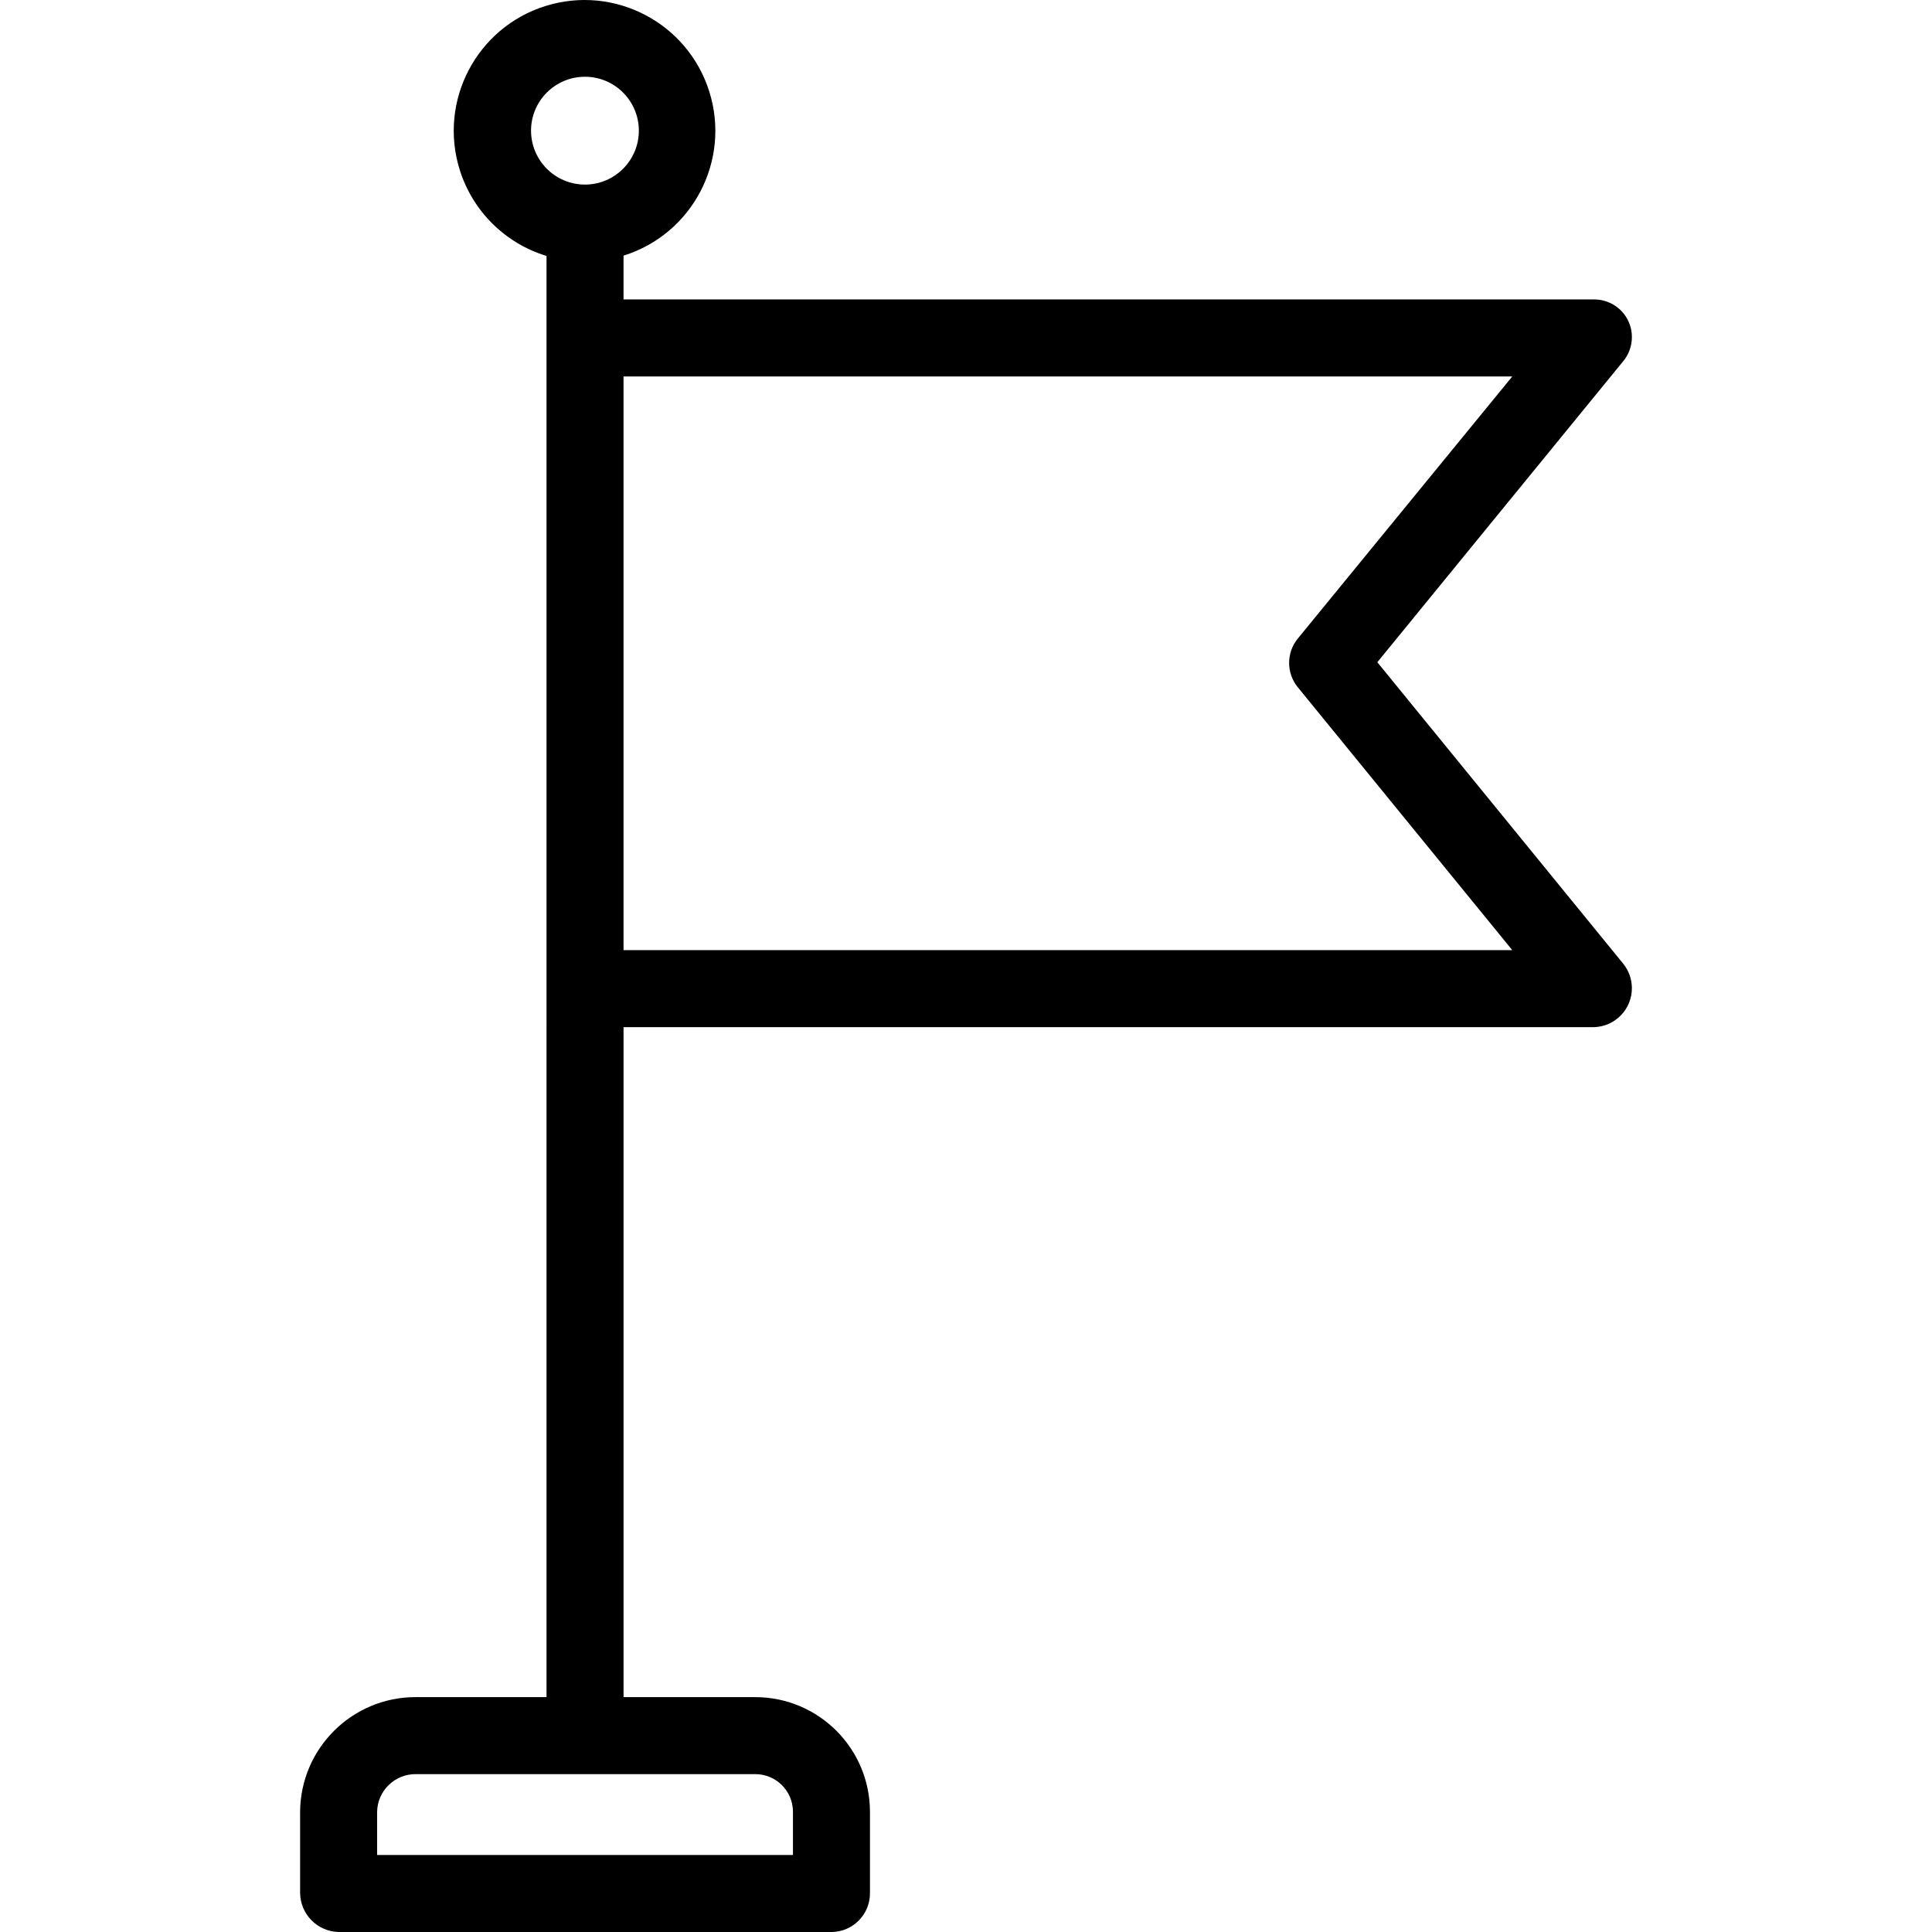
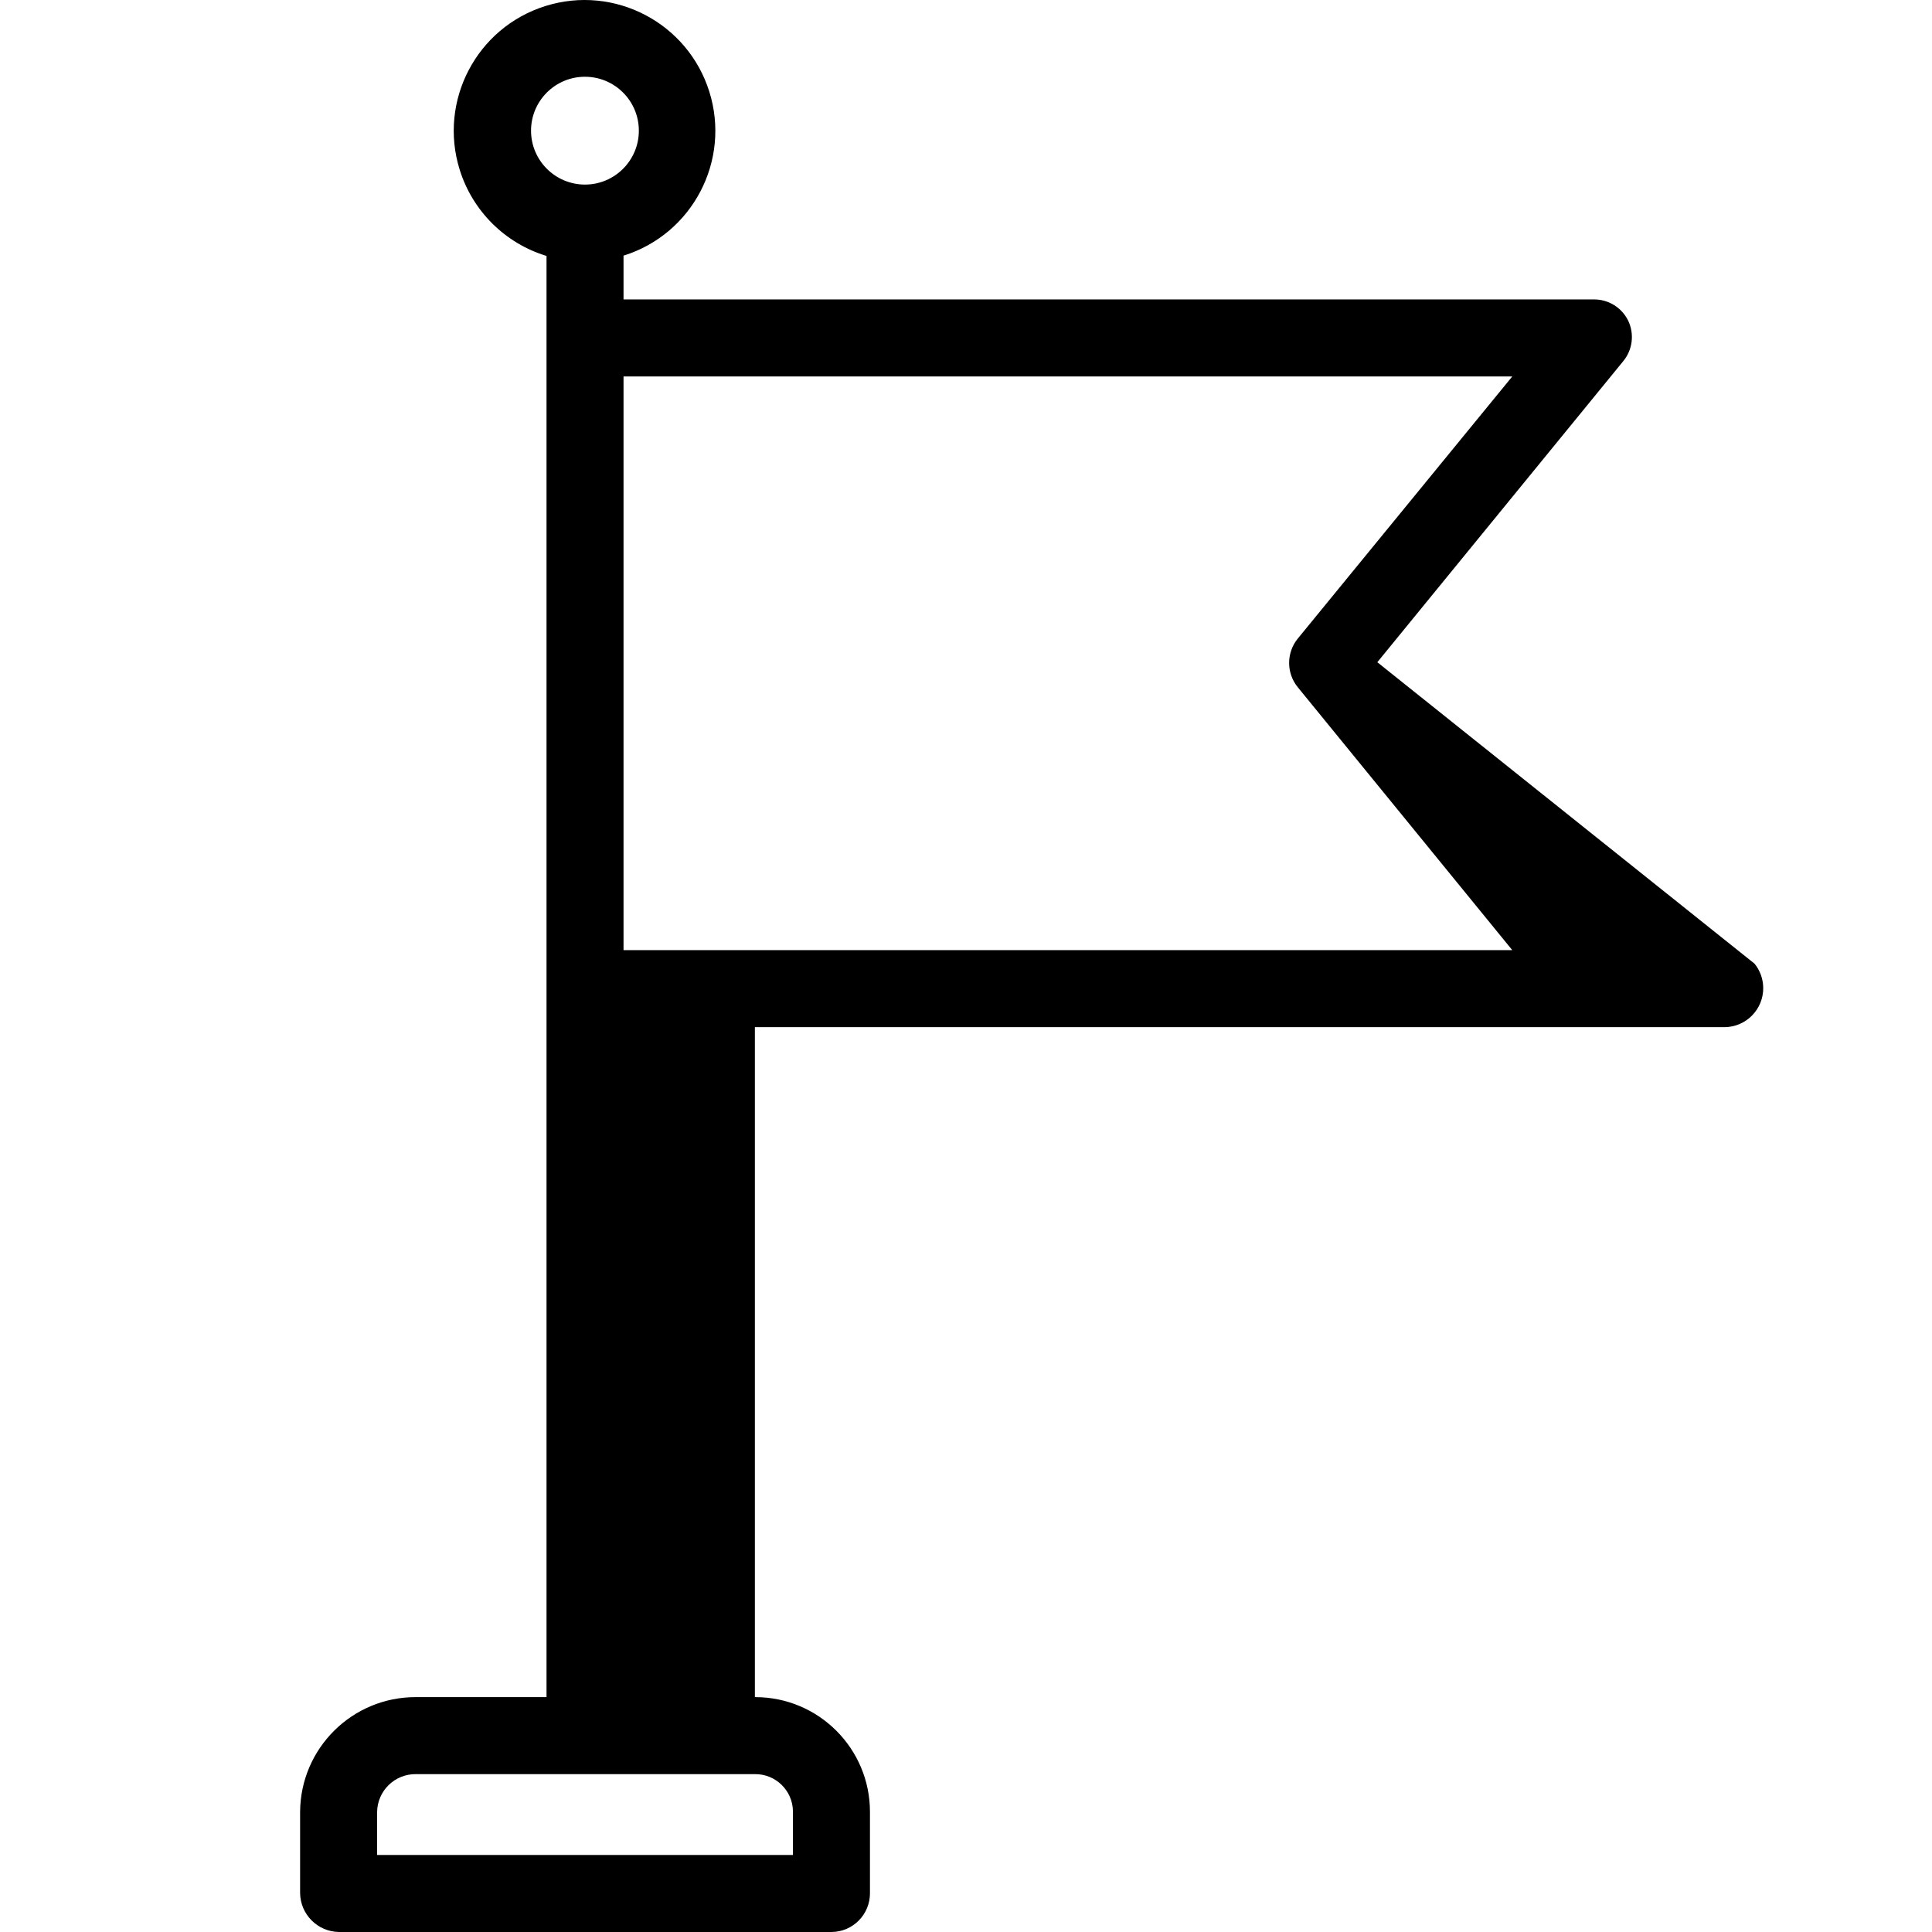
<svg xmlns="http://www.w3.org/2000/svg" version="1.1" id="Capa_1" x="0px" y="0px" viewBox="0 0 501.77 501.77" style="enable-background:new 0 0 501.77 501.77;" xml:space="preserve">
  <g>
    <g>
-       <path d="M357.713,171.99l63.864-78.184c2.44-2.958,2.941-7.063,1.286-10.522c-1.679-3.442-5.205-5.594-9.034-5.514H161.941V66.394    c17.905-5.593,27.886-24.642,22.294-42.547c-5.593-17.905-24.642-27.886-42.547-22.294c-17.905,5.593-27.886,24.642-22.294,42.547    c3.351,10.728,11.793,19.104,22.547,22.372V440.77h-33.888c-16.55-0.069-30.027,13.283-30.112,29.833v21    c0.039,5.577,4.535,10.097,10.112,10.167h128c5.533-0.088,9.954-4.633,9.888-10.167v-21c0.018-16.458-13.309-29.815-29.767-29.833    c-0.04,0-0.081,0-0.121,0h-34.112v-174h251.888c5.59-0.07,10.064-4.659,9.994-10.249c-0.029-2.27-0.82-4.465-2.246-6.231    L357.713,171.99z M196.053,460.77c5.398-0.063,9.825,4.263,9.888,9.661c0.001,0.057,0.001,0.115,0,0.172v11.167h-108v-11.167    c0.073-5.504,4.595-9.907,10.099-9.833c0.004,0,0.009,0,0.013,0H196.053z M151.919,47.937c-7.729-0.008-13.992-6.271-14-14    c0-7.732,6.268-14,14-14c7.732,0,14,6.268,14,14C165.919,41.669,159.651,47.937,151.919,47.937z M161.941,246.77v-149h230.822    l-55.704,68.073c-3.003,3.682-3.003,8.968,0,12.65l55.704,68.277H161.941z" />
+       <path d="M357.713,171.99l63.864-78.184c2.44-2.958,2.941-7.063,1.286-10.522c-1.679-3.442-5.205-5.594-9.034-5.514H161.941V66.394    c17.905-5.593,27.886-24.642,22.294-42.547c-5.593-17.905-24.642-27.886-42.547-22.294c-17.905,5.593-27.886,24.642-22.294,42.547    c3.351,10.728,11.793,19.104,22.547,22.372V440.77h-33.888c-16.55-0.069-30.027,13.283-30.112,29.833v21    c0.039,5.577,4.535,10.097,10.112,10.167h128c5.533-0.088,9.954-4.633,9.888-10.167v-21c0.018-16.458-13.309-29.815-29.767-29.833    c-0.04,0-0.081,0-0.121,0v-174h251.888c5.59-0.07,10.064-4.659,9.994-10.249c-0.029-2.27-0.82-4.465-2.246-6.231    L357.713,171.99z M196.053,460.77c5.398-0.063,9.825,4.263,9.888,9.661c0.001,0.057,0.001,0.115,0,0.172v11.167h-108v-11.167    c0.073-5.504,4.595-9.907,10.099-9.833c0.004,0,0.009,0,0.013,0H196.053z M151.919,47.937c-7.729-0.008-13.992-6.271-14-14    c0-7.732,6.268-14,14-14c7.732,0,14,6.268,14,14C165.919,41.669,159.651,47.937,151.919,47.937z M161.941,246.77v-149h230.822    l-55.704,68.073c-3.003,3.682-3.003,8.968,0,12.65l55.704,68.277H161.941z" />
    </g>
  </g>
  <g>
</g>
  <g>
</g>
  <g>
</g>
  <g>
</g>
  <g>
</g>
  <g>
</g>
  <g>
</g>
  <g>
</g>
  <g>
</g>
  <g>
</g>
  <g>
</g>
  <g>
</g>
  <g>
</g>
  <g>
</g>
  <g>
</g>
</svg>